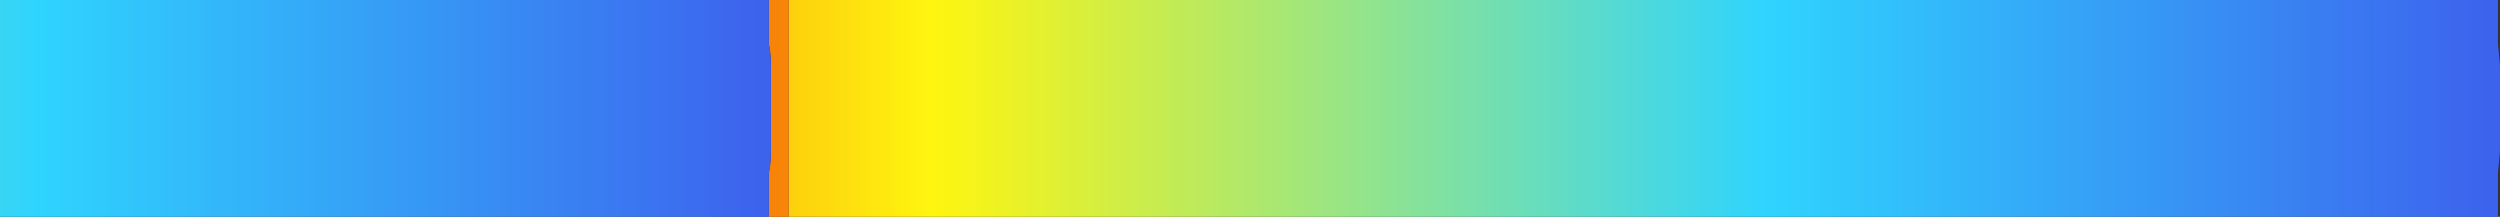
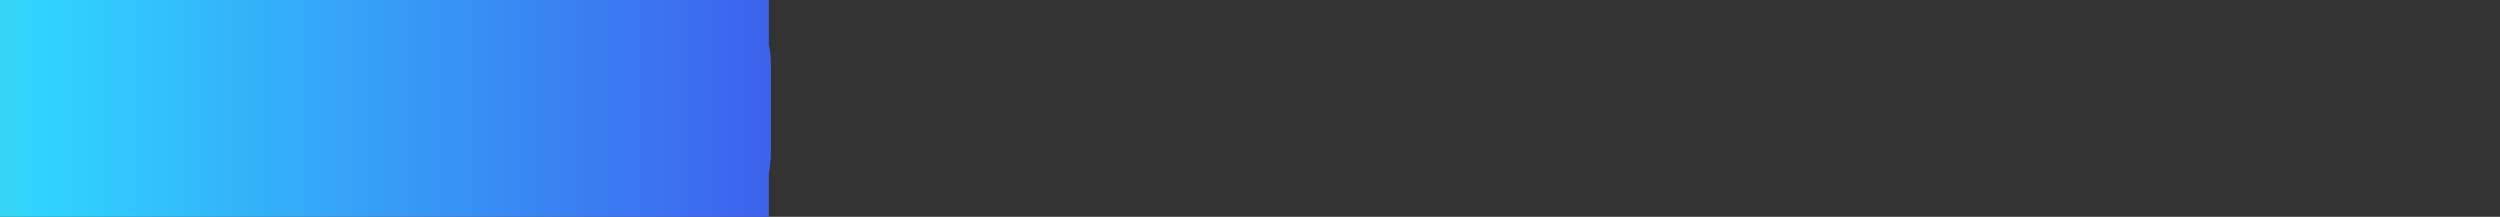
<svg xmlns="http://www.w3.org/2000/svg" height="15.75px" width="181.6px">
  <rect width="100%" height="100%" fill="#333333" stroke="none" />
  <g transform="matrix(1.0, 0.0, 0.0, 1.0, 91.1, 8.3)">
-     <path d="M-33.8 7.45 L-33.8 -8.3 85.75 -8.3 85.85 -8.3 90.35 -8.3 90.35 -5.1 90.5 -3.55 90.5 2.7 90.35 4.25 90.35 7.45 -33.8 7.45" fill="url(#gradient0)" fill-rule="evenodd" stroke="none" />
-     <path d="M-35.25 -8.3 L-33.8 -8.3 -33.8 7.45 -35.25 7.45 -35.25 4.25 Q-35.1 3.55 -35.1 2.7 L-35.1 -3.55 Q-35.1 -4.4 -35.25 -5.1 L-35.25 -8.3" fill="url(#gradient1)" fill-rule="evenodd" stroke="none" />
    <path d="M-35.25 -8.3 L-35.25 -5.1 Q-35.1 -4.4 -35.1 -3.55 L-35.1 2.7 Q-35.1 3.55 -35.25 4.25 L-35.25 7.45 -91.1 7.45 -91.1 -8.3 -39.85 -8.3 -39.75 -8.3 -35.25 -8.3" fill="url(#gradient2)" fill-rule="evenodd" stroke="none" />
  </g>
  <defs>
    <linearGradient gradientTransform="matrix(0.112, 0.0, 0.0, 0.013, -0.7, -32.55)" gradientUnits="userSpaceOnUse" id="gradient0" spreadMethod="pad" x1="-819.2" x2="819.2">
      <stop offset="0.0" stop-color="#ee0000" />
      <stop offset="0.376" stop-color="#fff50f" />
      <stop offset="0.706" stop-color="#2fd4fe" />
      <stop offset="1.0" stop-color="#3d60ed" />
    </linearGradient>
    <linearGradient gradientTransform="matrix(0.112, 0.0, 0.0, 0.013, 19.9, -32.55)" gradientUnits="userSpaceOnUse" id="gradient1" spreadMethod="pad" x1="-819.2" x2="819.2">
      <stop offset="0.0" stop-color="#ee0000" />
      <stop offset="0.376" stop-color="#fff50f" />
      <stop offset="0.706" stop-color="#2fd4fe" />
      <stop offset="1.0" stop-color="#3d60ed" />
    </linearGradient>
    <linearGradient gradientTransform="matrix(0.112, 0.0, 0.0, 0.013, -126.3, -32.55)" gradientUnits="userSpaceOnUse" id="gradient2" spreadMethod="pad" x1="-819.2" x2="819.2">
      <stop offset="0.0" stop-color="#ee0000" />
      <stop offset="0.376" stop-color="#fff50f" />
      <stop offset="0.706" stop-color="#2fd4fe" />
      <stop offset="1.0" stop-color="#3d60ed" />
    </linearGradient>
  </defs>
</svg>